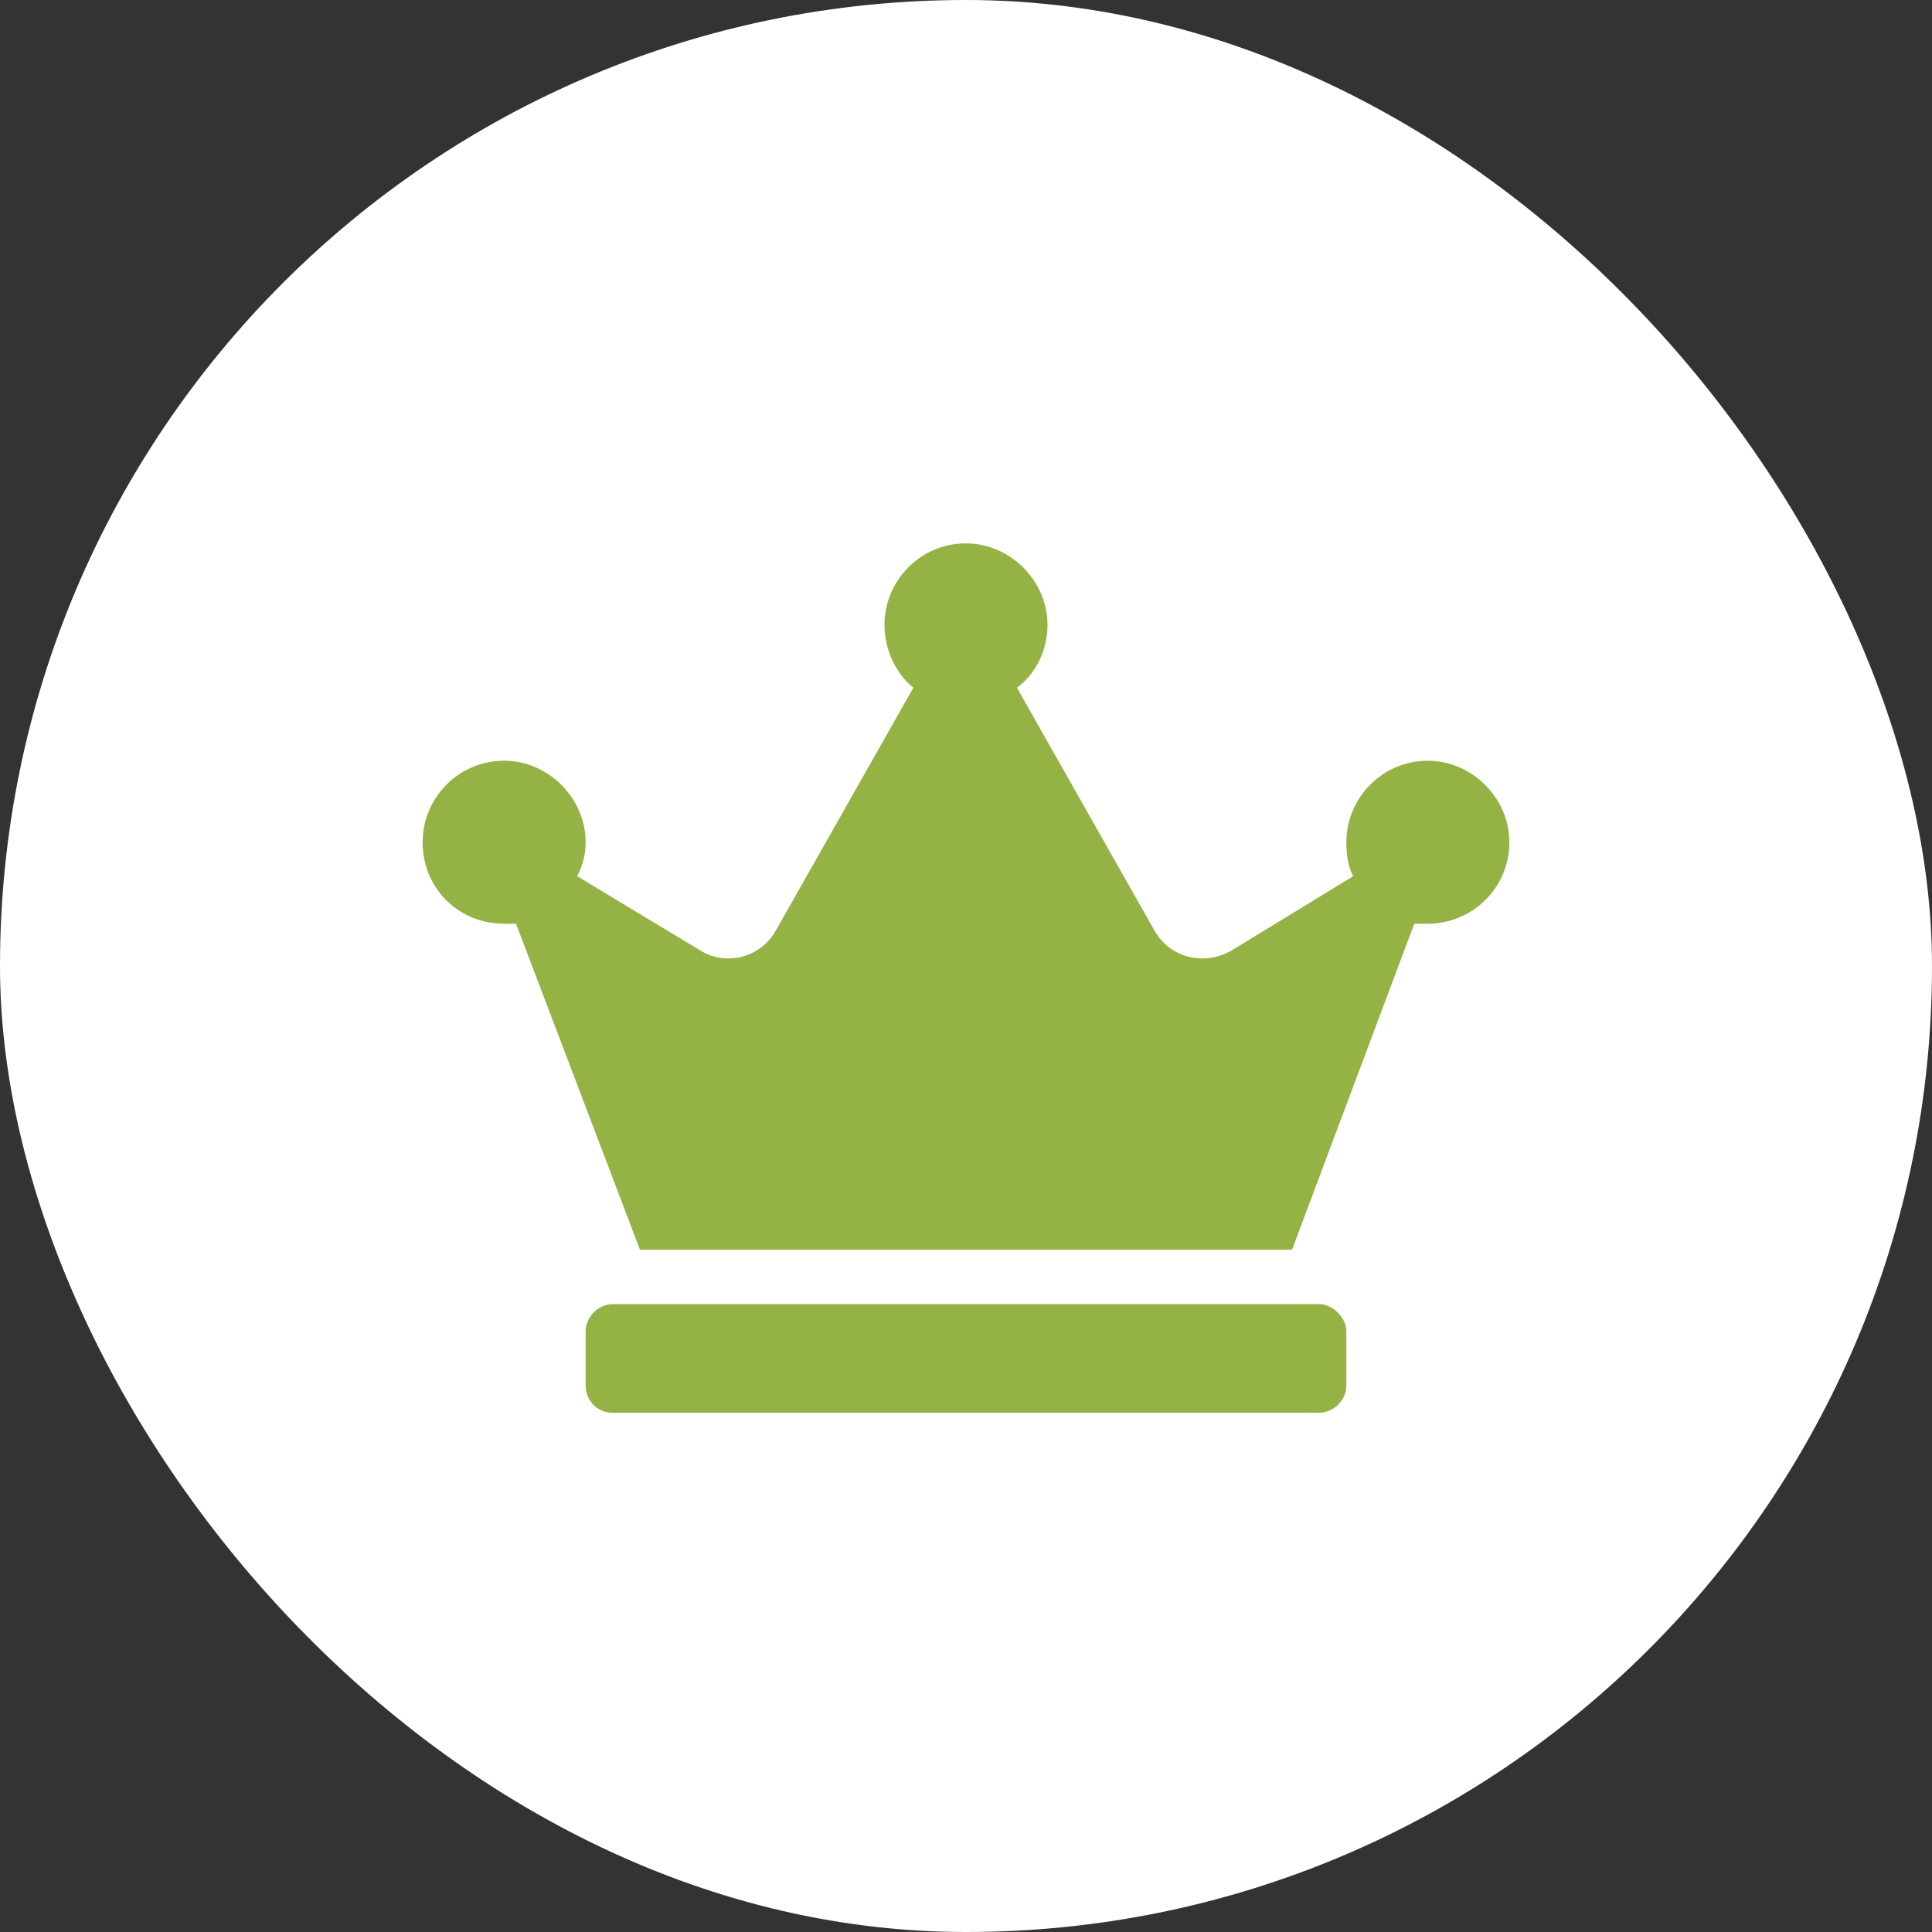
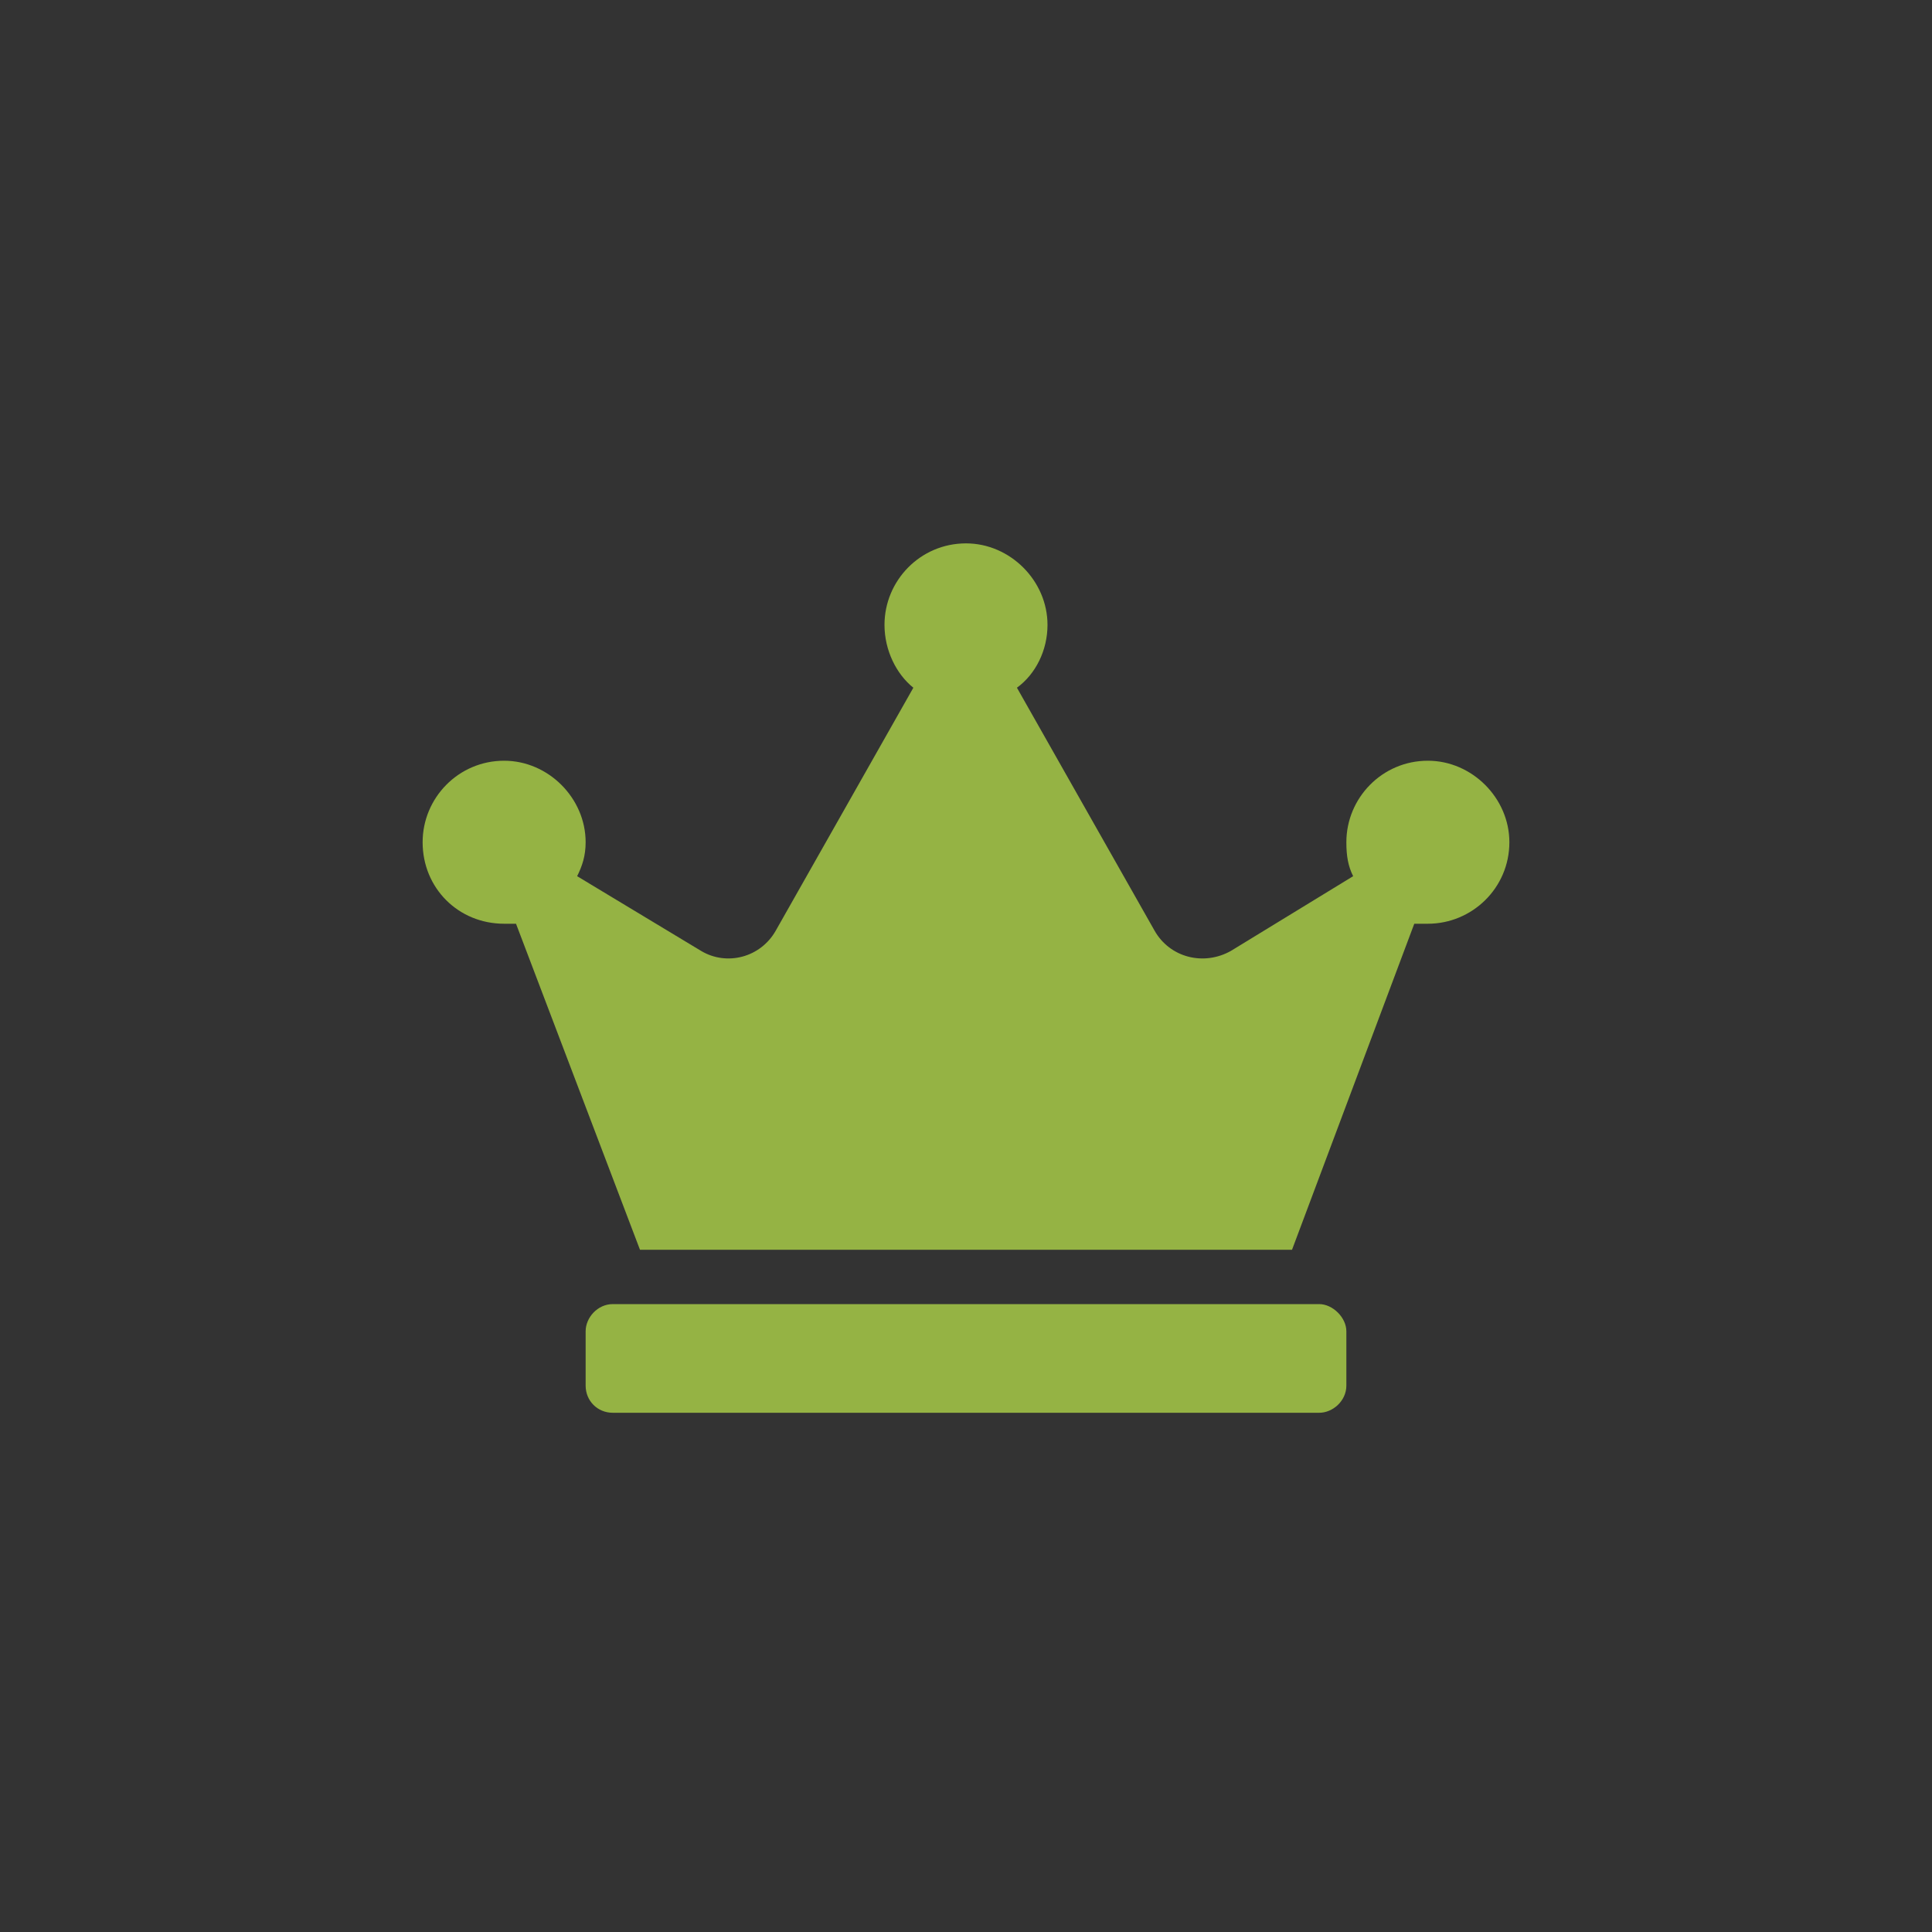
<svg xmlns="http://www.w3.org/2000/svg" width="80" height="80" viewBox="0 0 80 80" fill="none">
  <rect x="0" y="0" width="80" height="80" fill="#333333" stroke="none" />
-   <rect width="80" height="80" rx="40" fill="white" />
  <path d="M54.625 54C55.188 54 55.75 54.562 55.75 55.125V57.375C55.75 58.008 55.188 58.5 54.625 58.5H25.375C24.742 58.5 24.25 58.008 24.25 57.375V55.125C24.25 54.562 24.742 54 25.375 54H54.625ZM59.125 31.5C60.953 31.5 62.5 33.047 62.5 34.875C62.5 36.773 60.953 38.25 59.125 38.25C58.914 38.25 58.703 38.25 58.562 38.25L53.5 51.75H26.5L21.367 38.25C21.227 38.25 21.016 38.25 20.875 38.25C18.977 38.25 17.5 36.773 17.5 34.875C17.5 33.047 18.977 31.5 20.875 31.5C22.703 31.5 24.25 33.047 24.25 34.875C24.25 35.438 24.109 35.859 23.898 36.281L29.031 39.375C30.086 40.008 31.492 39.656 32.125 38.531L37.82 28.477C37.117 27.914 36.625 26.93 36.625 25.875C36.625 24.047 38.102 22.5 40 22.5C41.828 22.5 43.375 24.047 43.375 25.875C43.375 26.93 42.883 27.914 42.109 28.477L47.805 38.531C48.438 39.656 49.844 40.008 50.969 39.375L56.031 36.281C55.82 35.859 55.75 35.438 55.75 34.875C55.75 33.047 57.227 31.5 59.125 31.5Z" fill="#95B344" />
</svg>